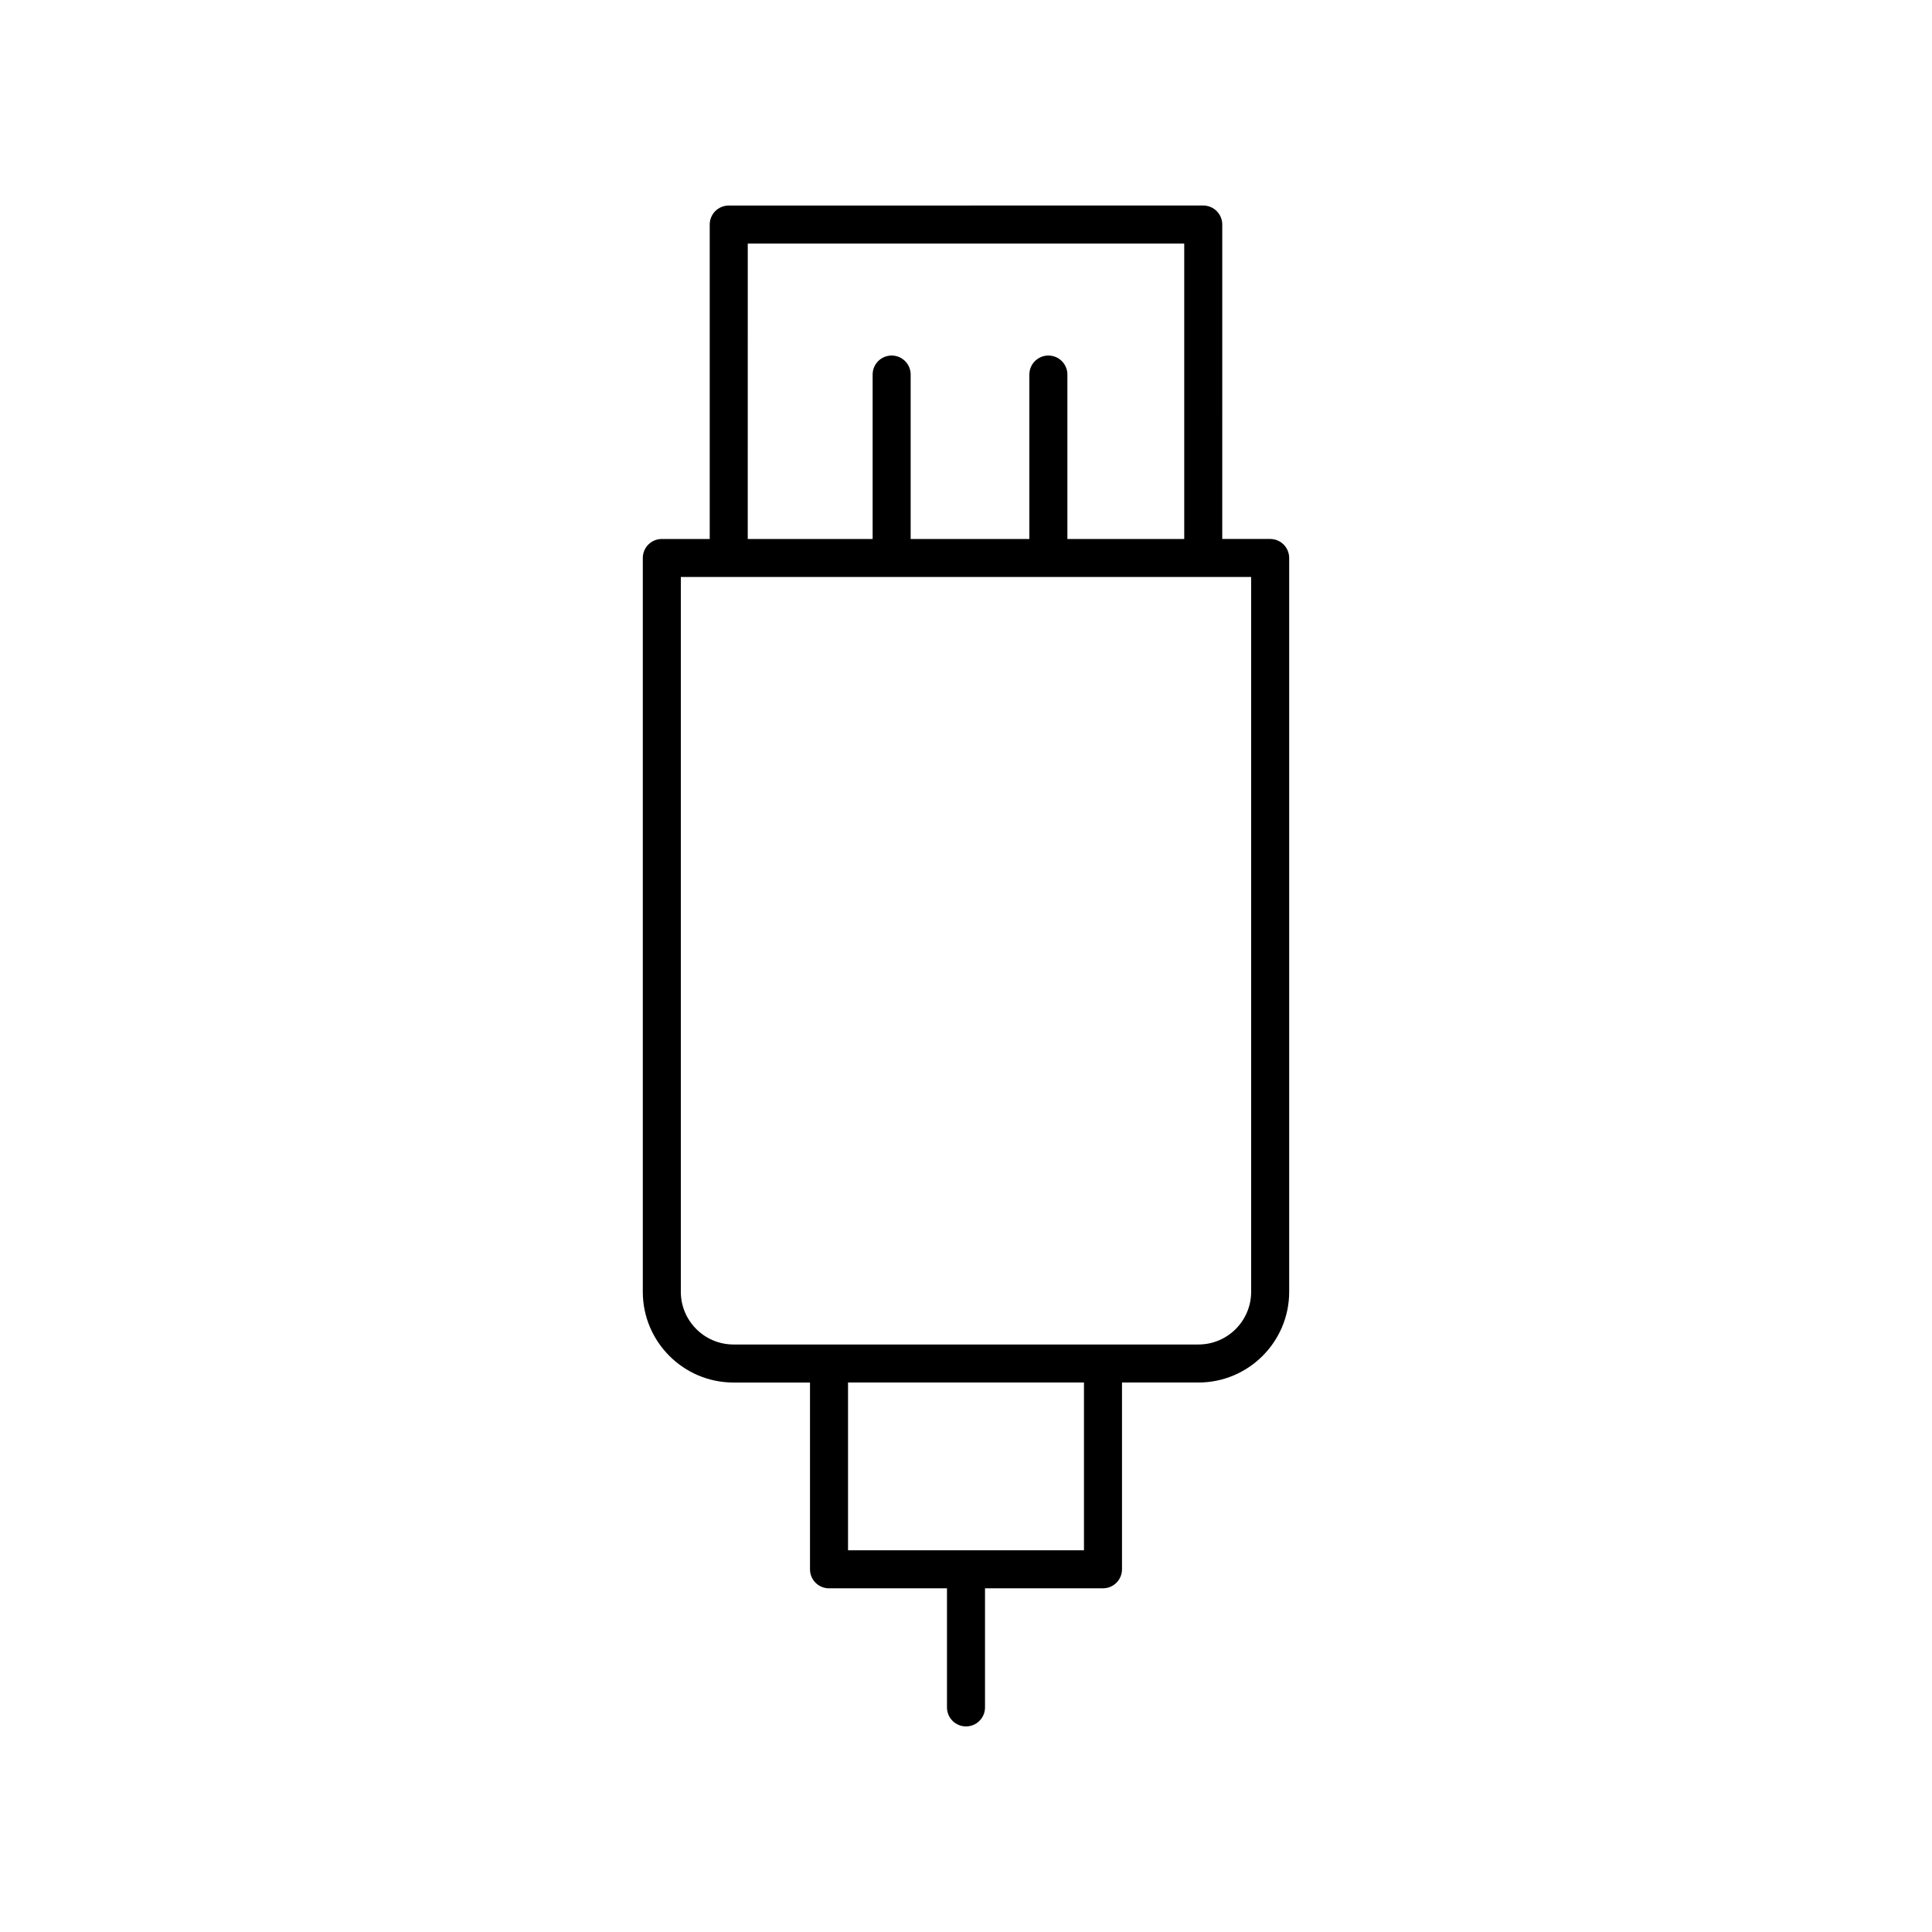
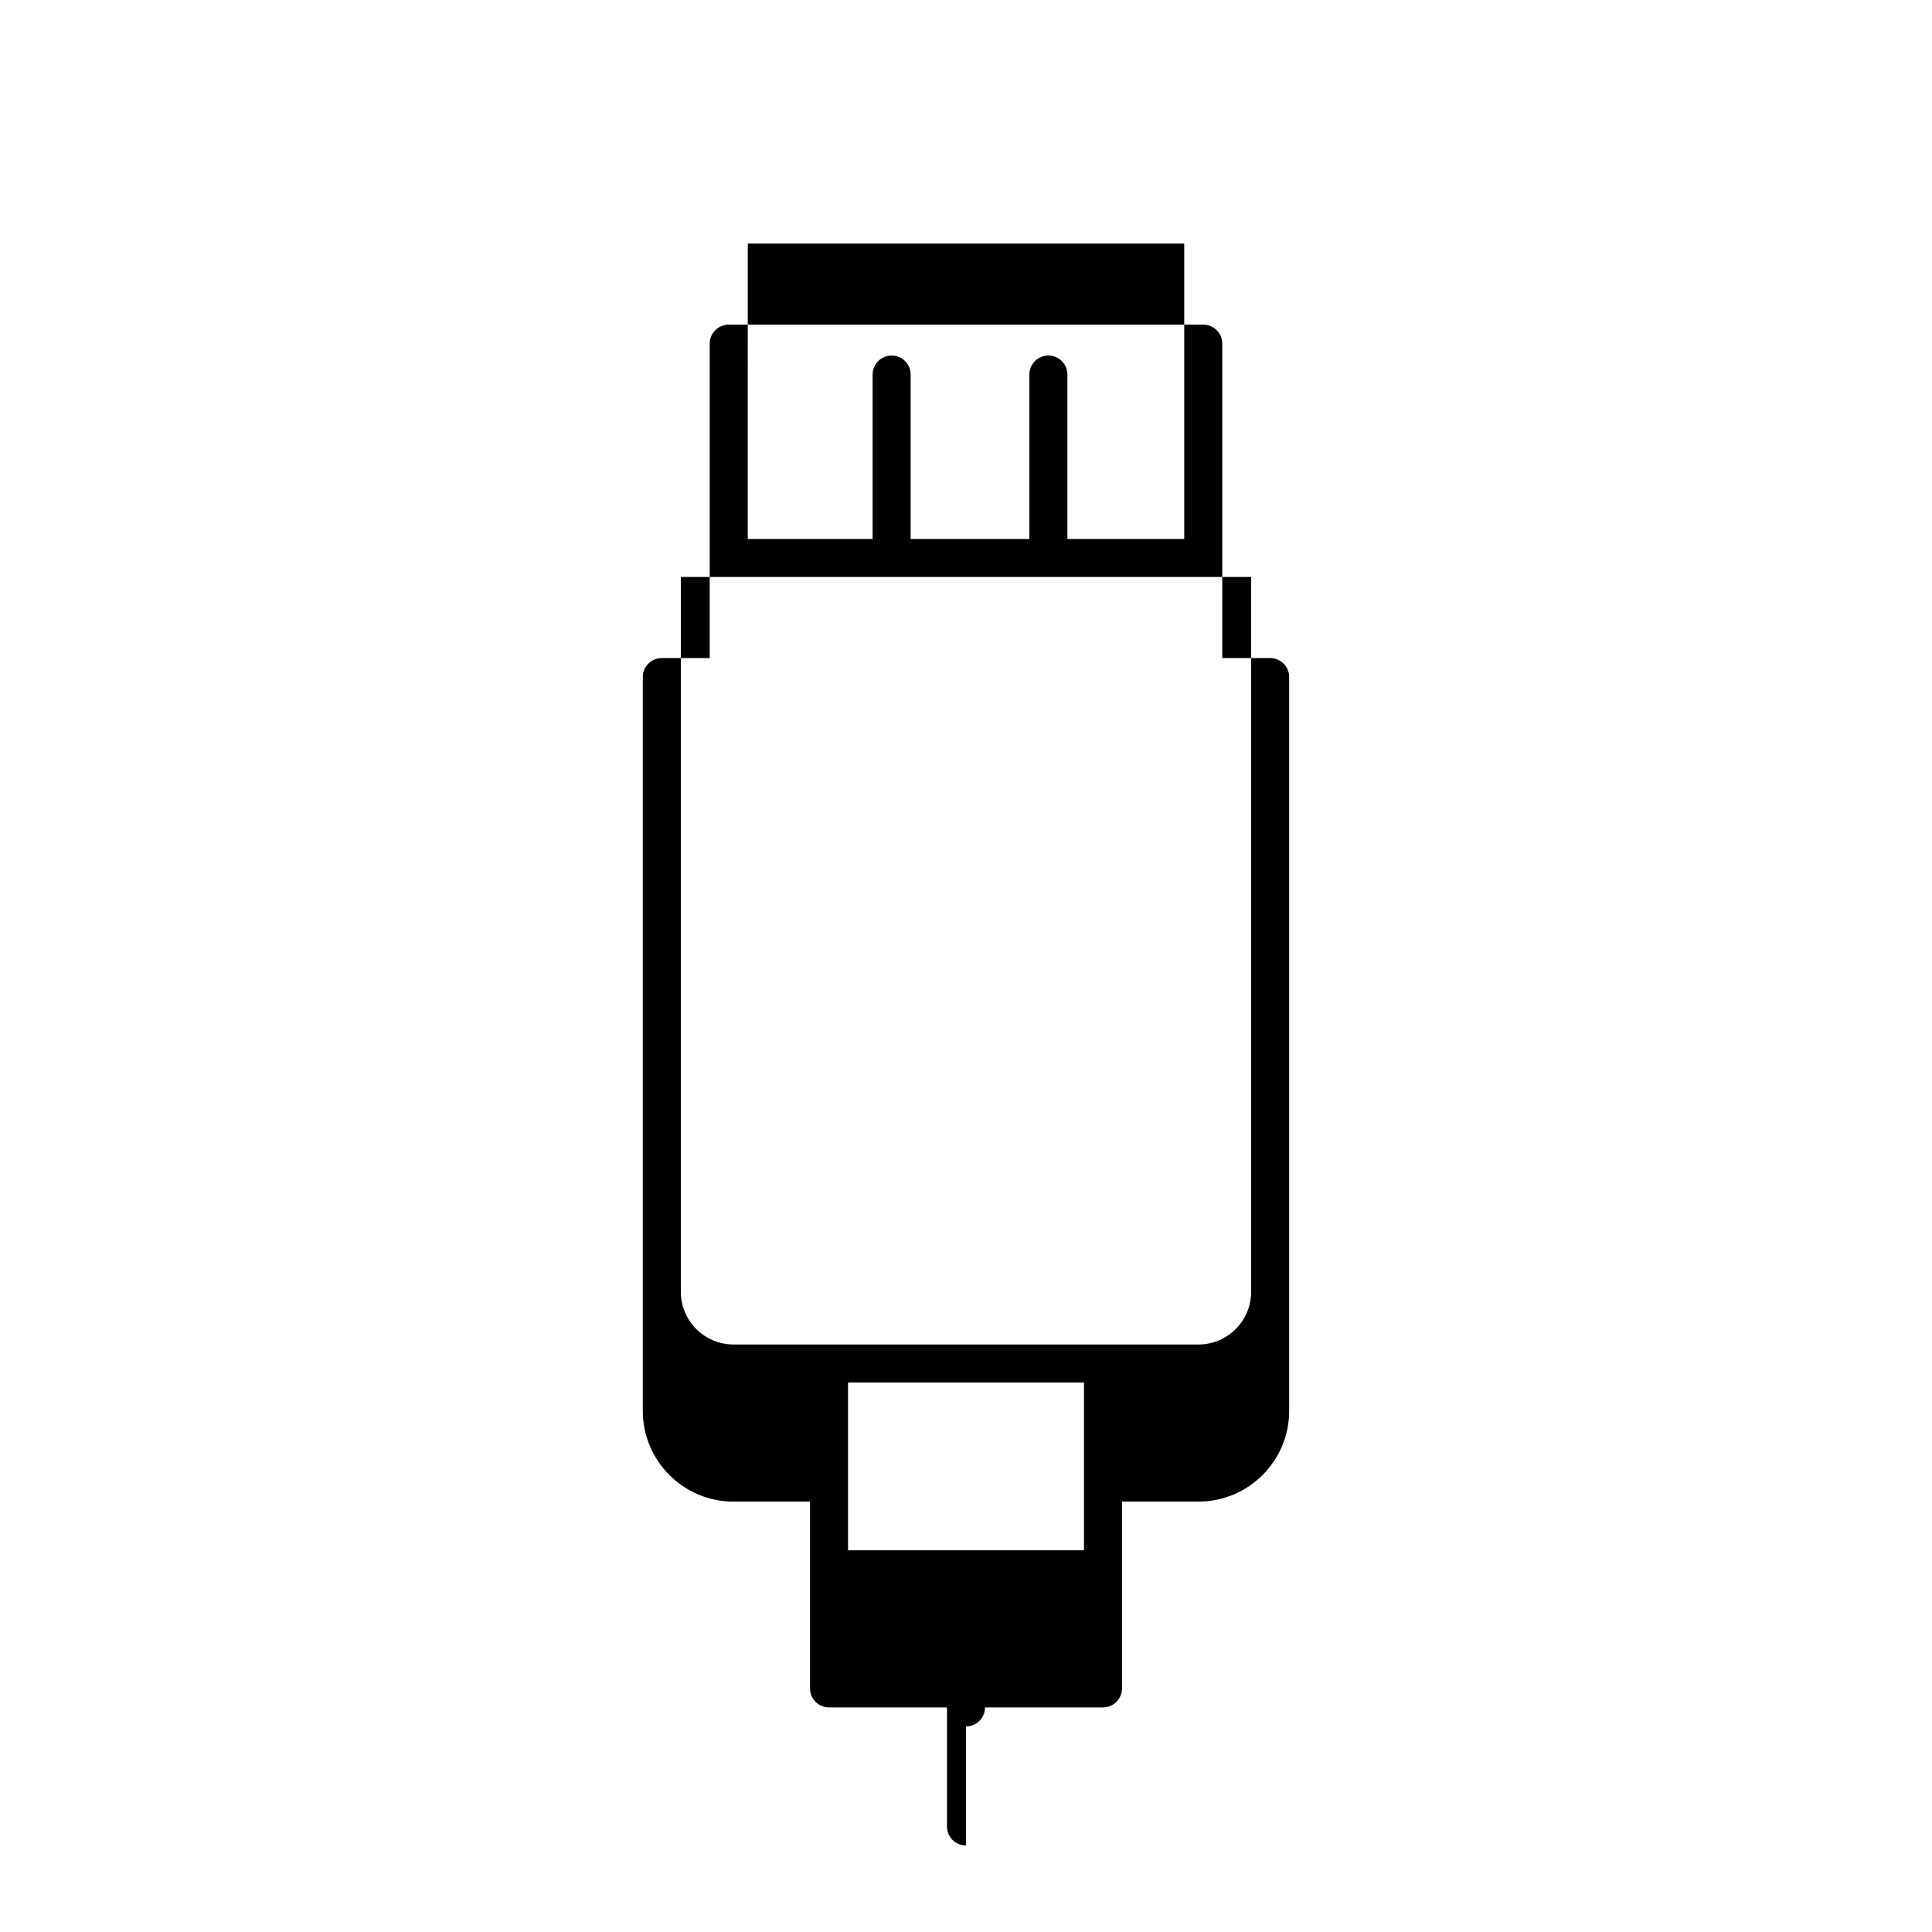
<svg xmlns="http://www.w3.org/2000/svg" fill="#000000" width="800px" height="800px" version="1.1" viewBox="144 144 512 512">
-   <path d="m400 601.52c2.785 0 5.039-2.254 5.039-5.039v-31.562h31.262c2.785 0 5.039-2.254 5.039-5.039v-49.5h20.27c13.254 0 24.035-10.785 24.035-24.039v-194.47c0-2.785-2.254-5.039-5.039-5.039h-12.699l0.004-83.324c0-2.785-2.254-5.039-5.039-5.039l-125.75 0.004c-2.785 0-5.039 2.254-5.039 5.039v83.324h-12.695c-2.785 0-5.039 2.254-5.039 5.039v194.47c0 13.254 10.785 24.039 24.039 24.039h20.27v49.5c0 2.785 2.254 5.039 5.039 5.039l31.262-0.004v31.562c0 2.785 2.254 5.039 5.039 5.039zm-57.836-392.97h115.67v78.289h-30.965v-43.578c0-2.785-2.254-5.039-5.039-5.039s-5.039 2.254-5.039 5.039v43.578h-31.457v-43.578c0-2.785-2.254-5.039-5.039-5.039-2.785 0-5.039 2.254-5.039 5.039v43.578h-33.094zm-17.738 277.79v-189.43h151.14v189.43c0 7.699-6.262 13.965-13.965 13.965h-123.21c-7.699 0-13.965-6.266-13.965-13.965zm44.312 24.039h62.523v44.461l-62.523 0.004z" />
+   <path d="m400 601.52c2.785 0 5.039-2.254 5.039-5.039h31.262c2.785 0 5.039-2.254 5.039-5.039v-49.5h20.27c13.254 0 24.035-10.785 24.035-24.039v-194.47c0-2.785-2.254-5.039-5.039-5.039h-12.699l0.004-83.324c0-2.785-2.254-5.039-5.039-5.039l-125.75 0.004c-2.785 0-5.039 2.254-5.039 5.039v83.324h-12.695c-2.785 0-5.039 2.254-5.039 5.039v194.47c0 13.254 10.785 24.039 24.039 24.039h20.27v49.5c0 2.785 2.254 5.039 5.039 5.039l31.262-0.004v31.562c0 2.785 2.254 5.039 5.039 5.039zm-57.836-392.97h115.67v78.289h-30.965v-43.578c0-2.785-2.254-5.039-5.039-5.039s-5.039 2.254-5.039 5.039v43.578h-31.457v-43.578c0-2.785-2.254-5.039-5.039-5.039-2.785 0-5.039 2.254-5.039 5.039v43.578h-33.094zm-17.738 277.79v-189.43h151.14v189.43c0 7.699-6.262 13.965-13.965 13.965h-123.21c-7.699 0-13.965-6.266-13.965-13.965zm44.312 24.039h62.523v44.461l-62.523 0.004z" />
</svg>